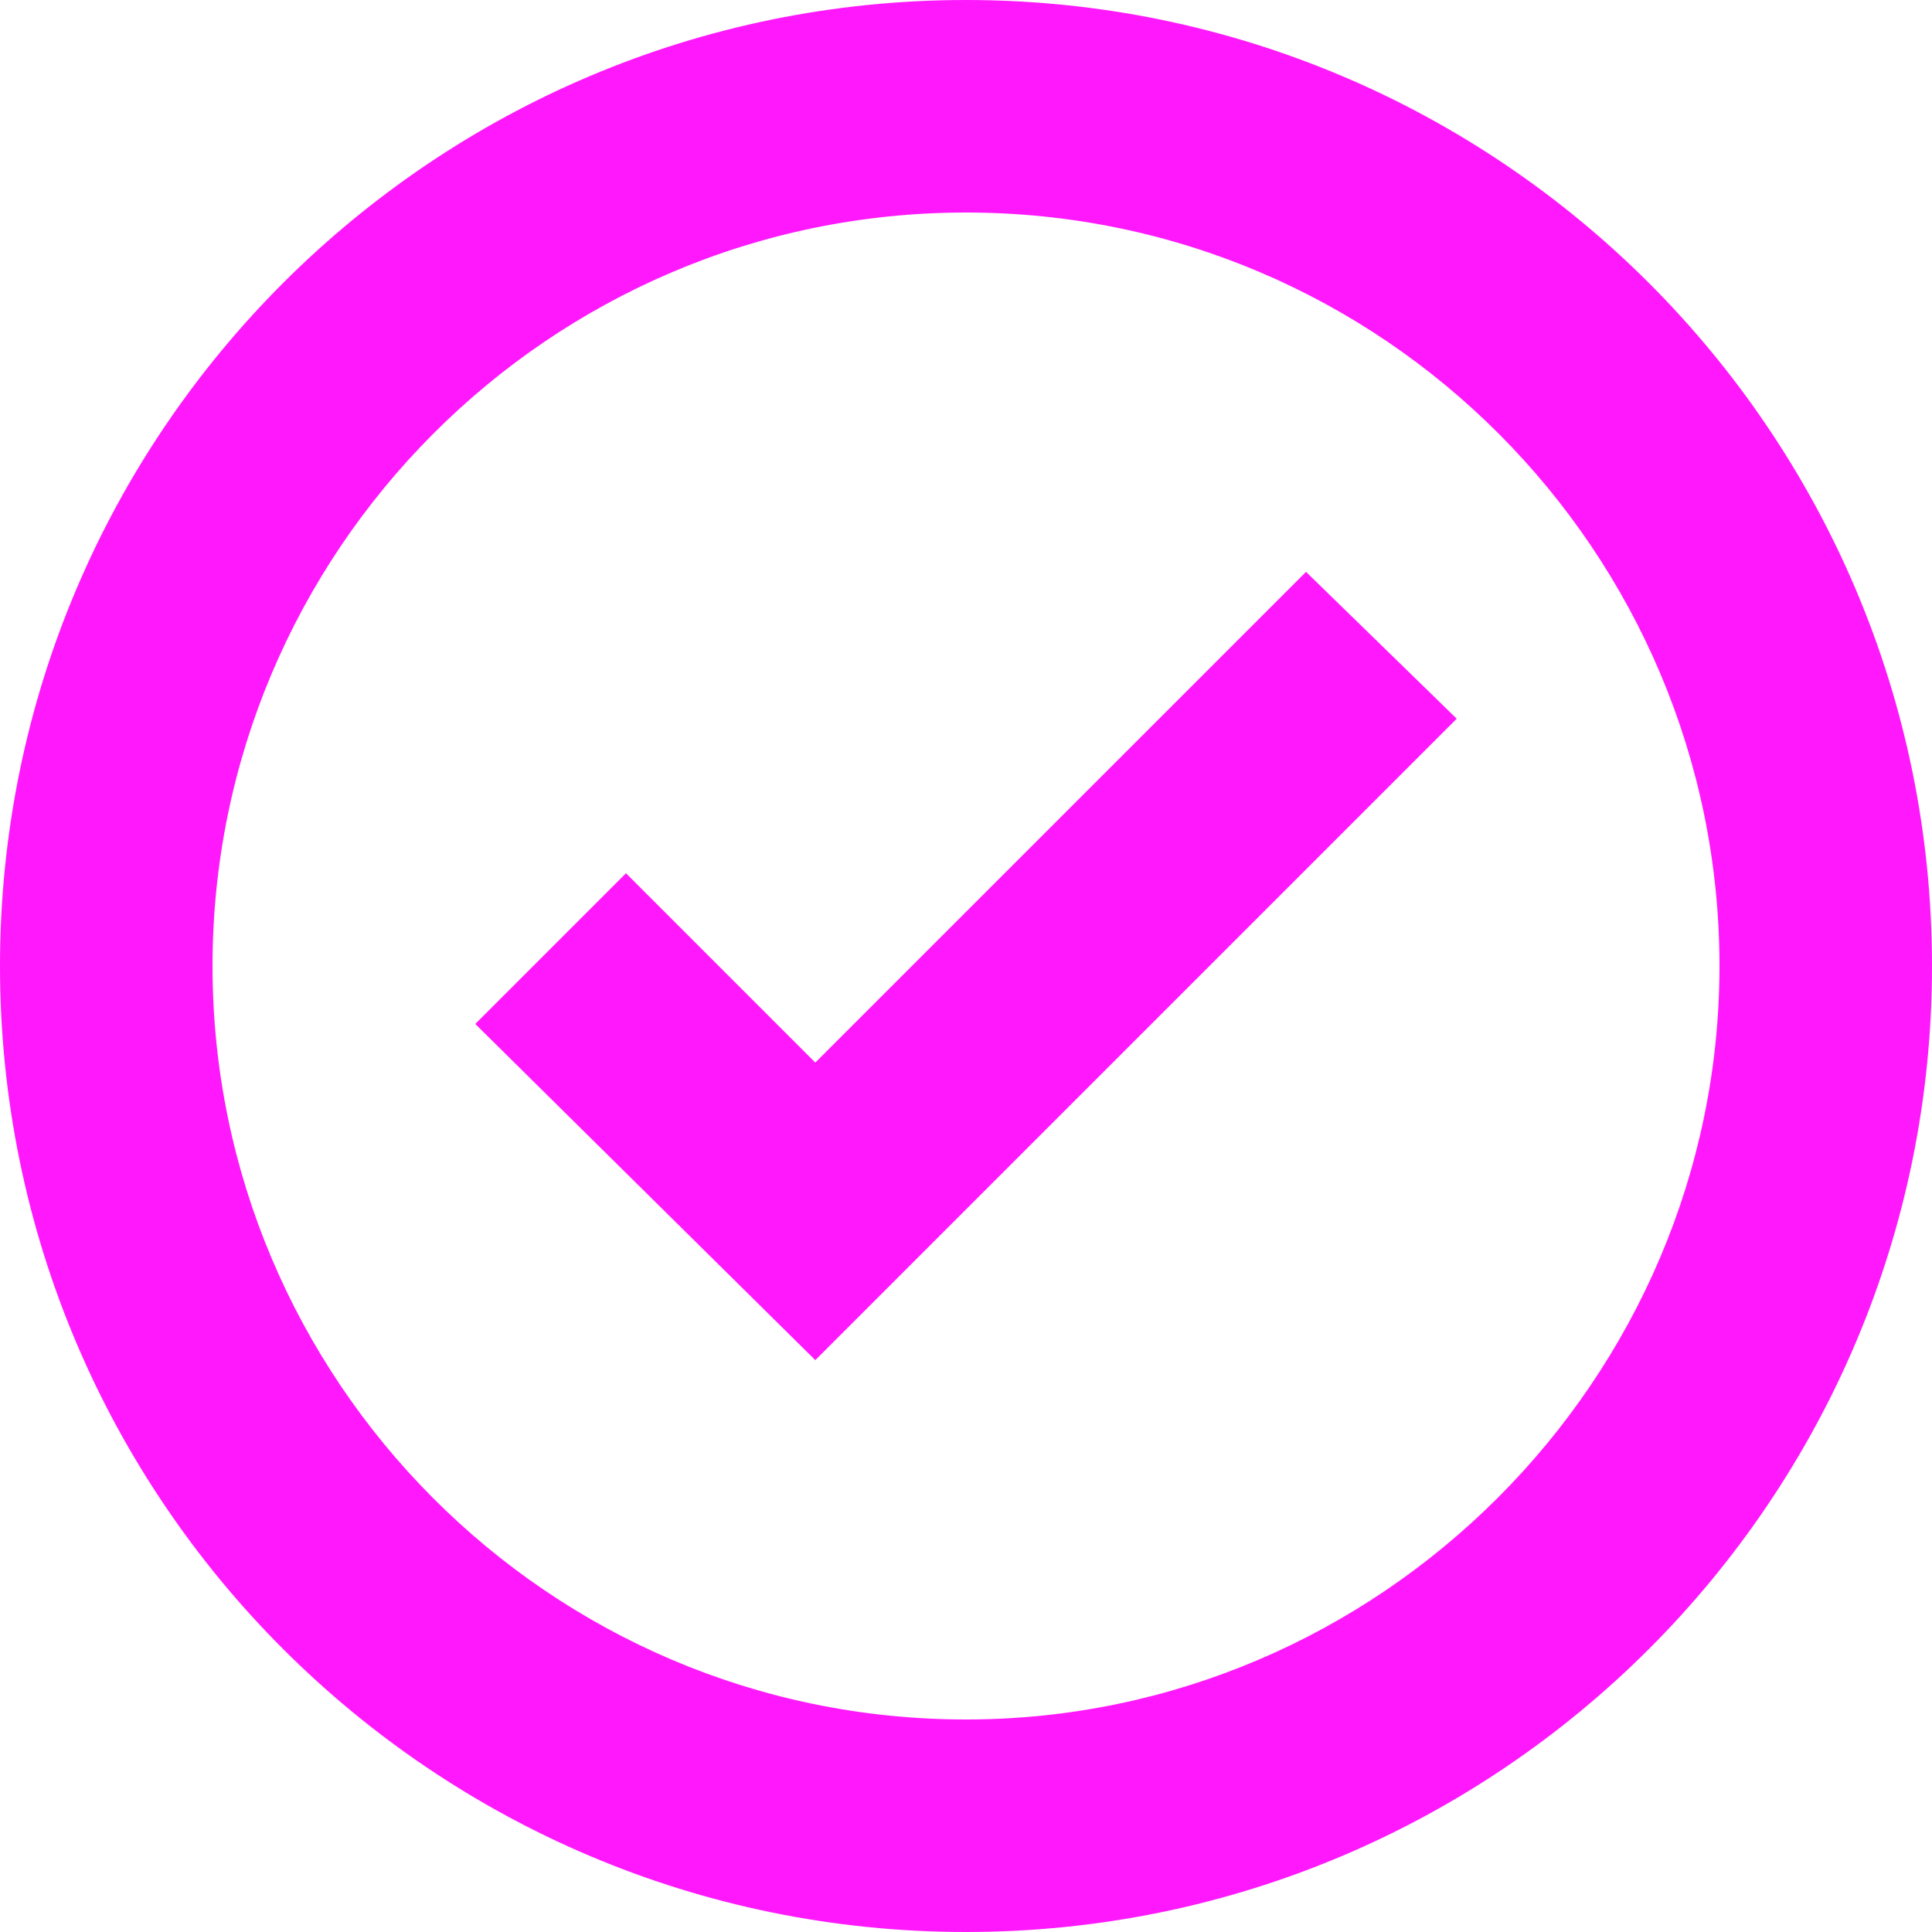
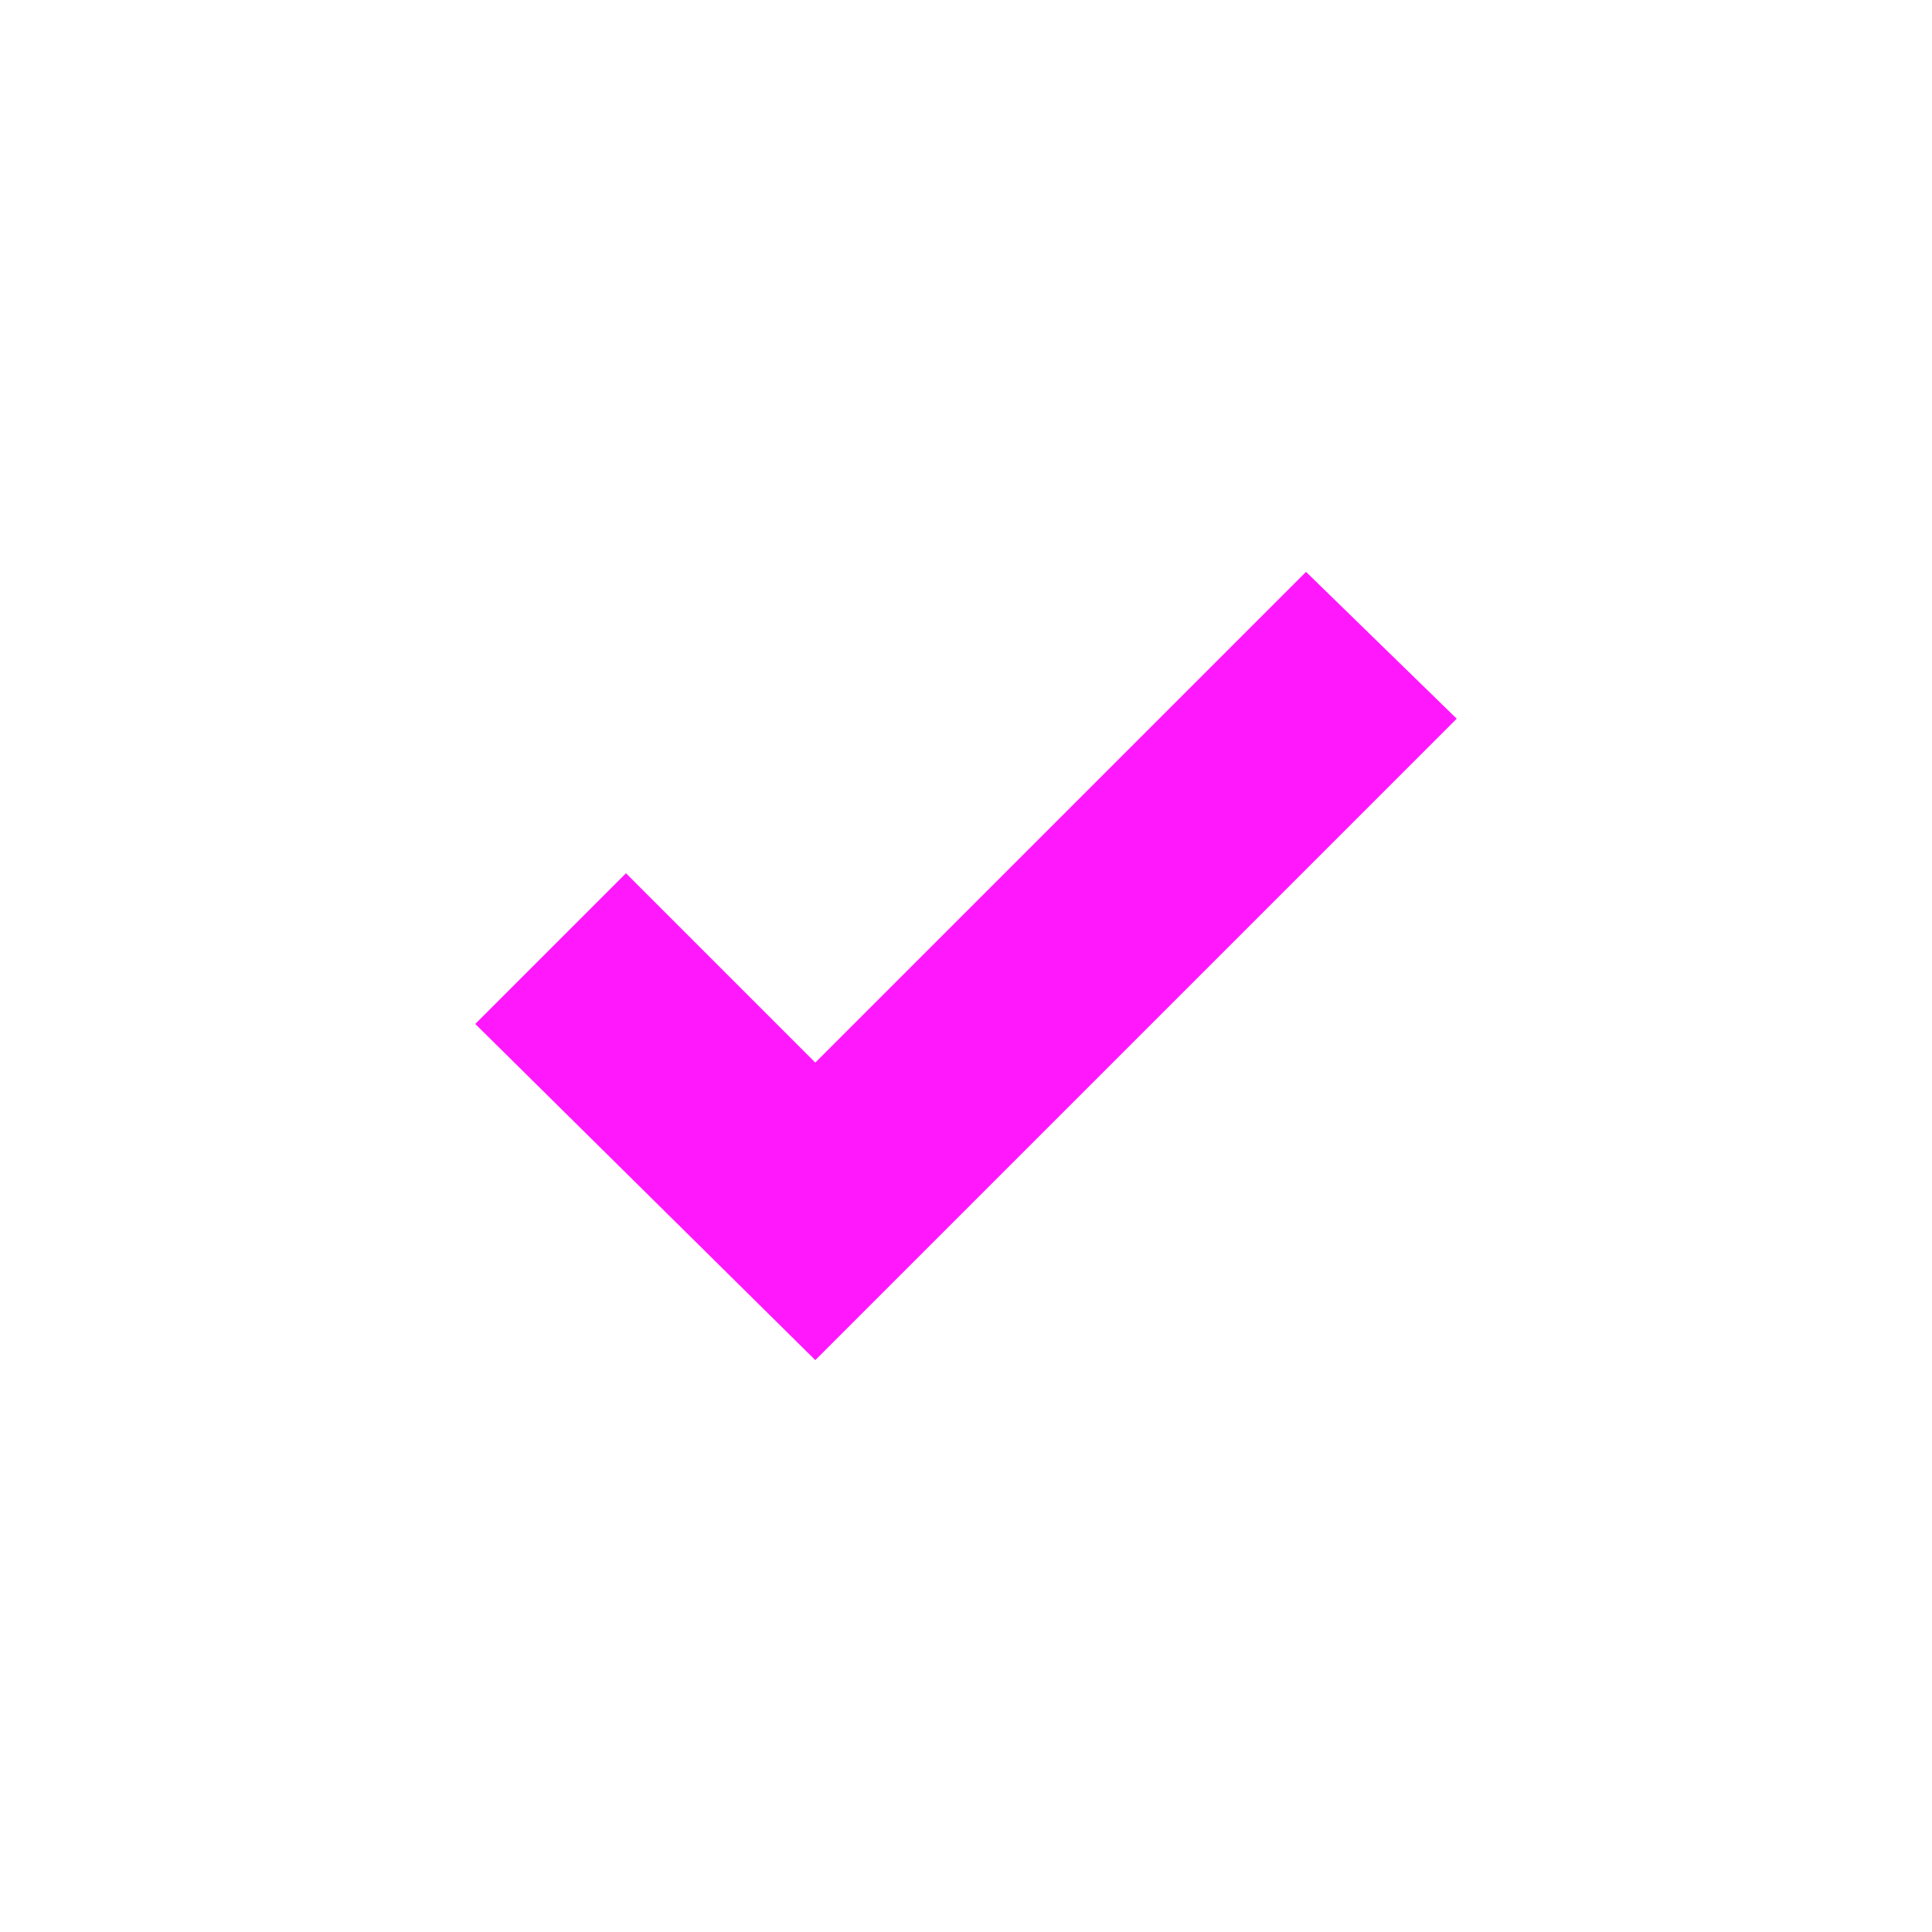
<svg xmlns="http://www.w3.org/2000/svg" id="Layer_1" version="1.1" viewBox="0 0 50 50">
  <defs>
    <style> .st0 { fill: #ff18fc; } </style>
  </defs>
  <polygon class="st0" points="21.1 27.5 16.2 22.6 12.3 26.5 21.1 35.2 37.7 18.6 33.8 14.8 21.1 27.5" />
-   <path class="st0" d="M25,0C11.2,0,0,11.2,0,25s11.2,25,25,25,25-11.2,25-25S38.8,0,25,0ZM25,44.5c-10.8,0-19.5-8.8-19.5-19.5S14.2,5.5,25,5.5s19.5,8.8,19.5,19.5-8.8,19.5-19.5,19.5Z" />
</svg>